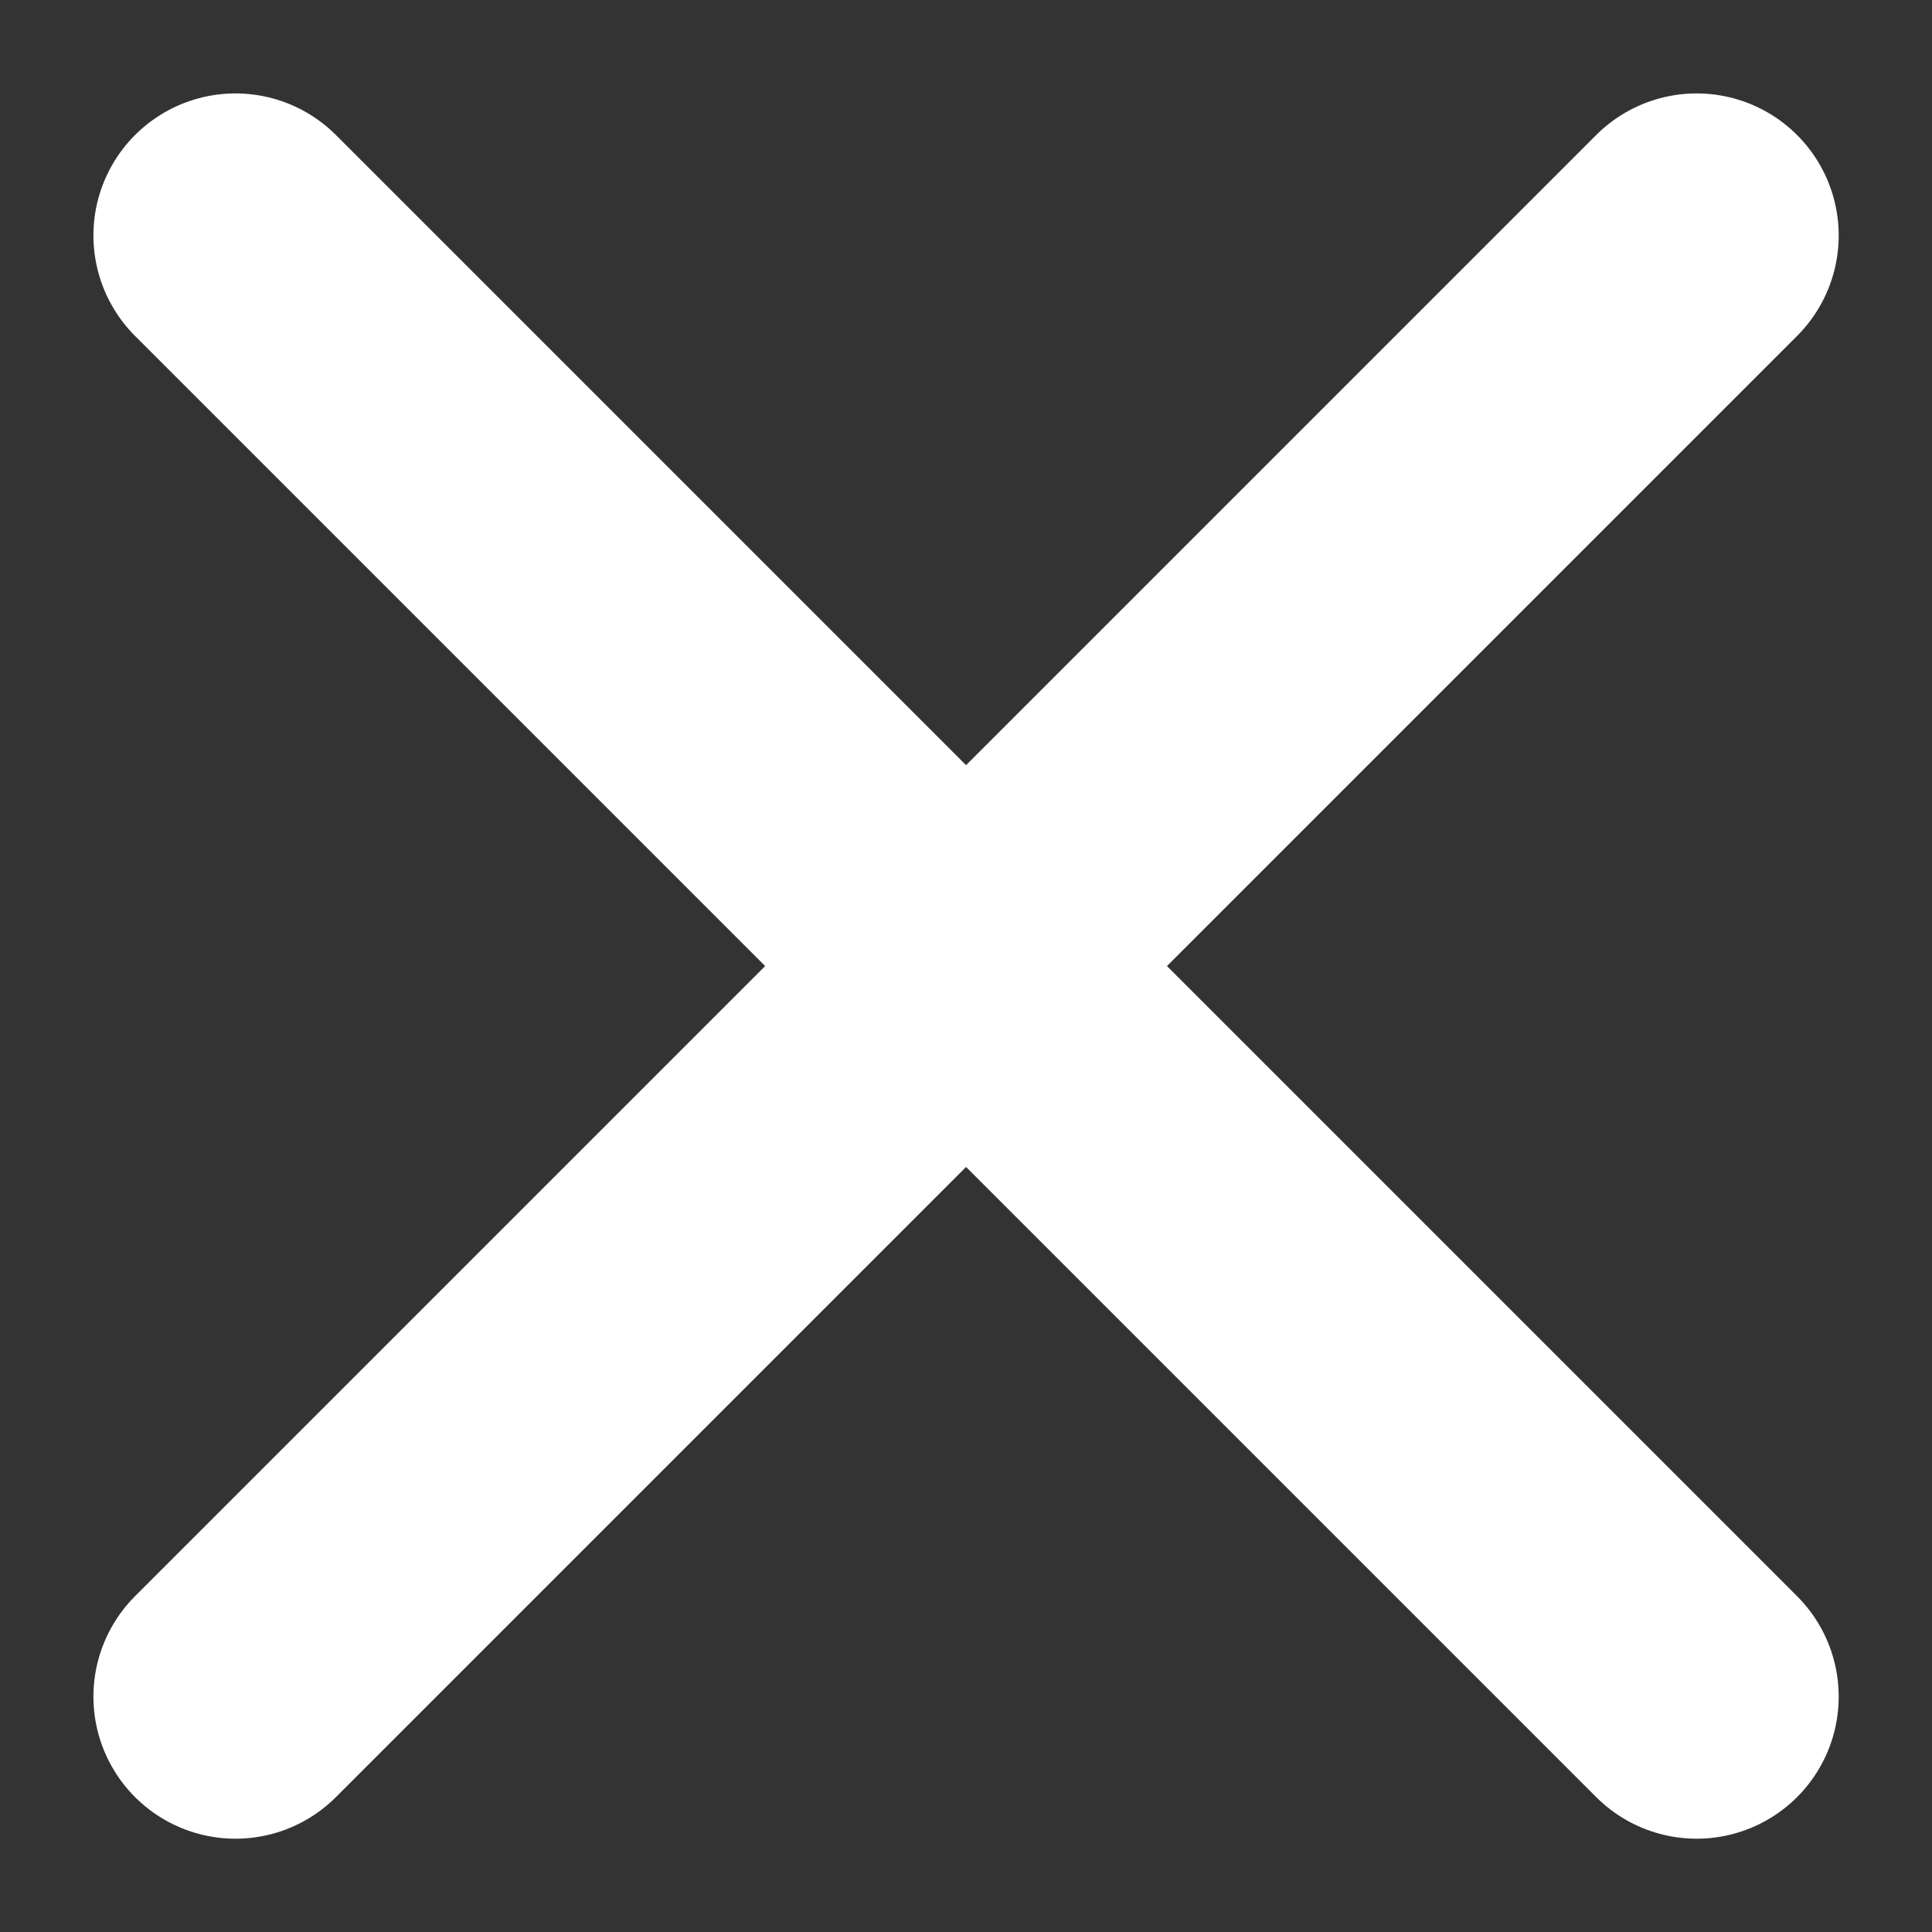
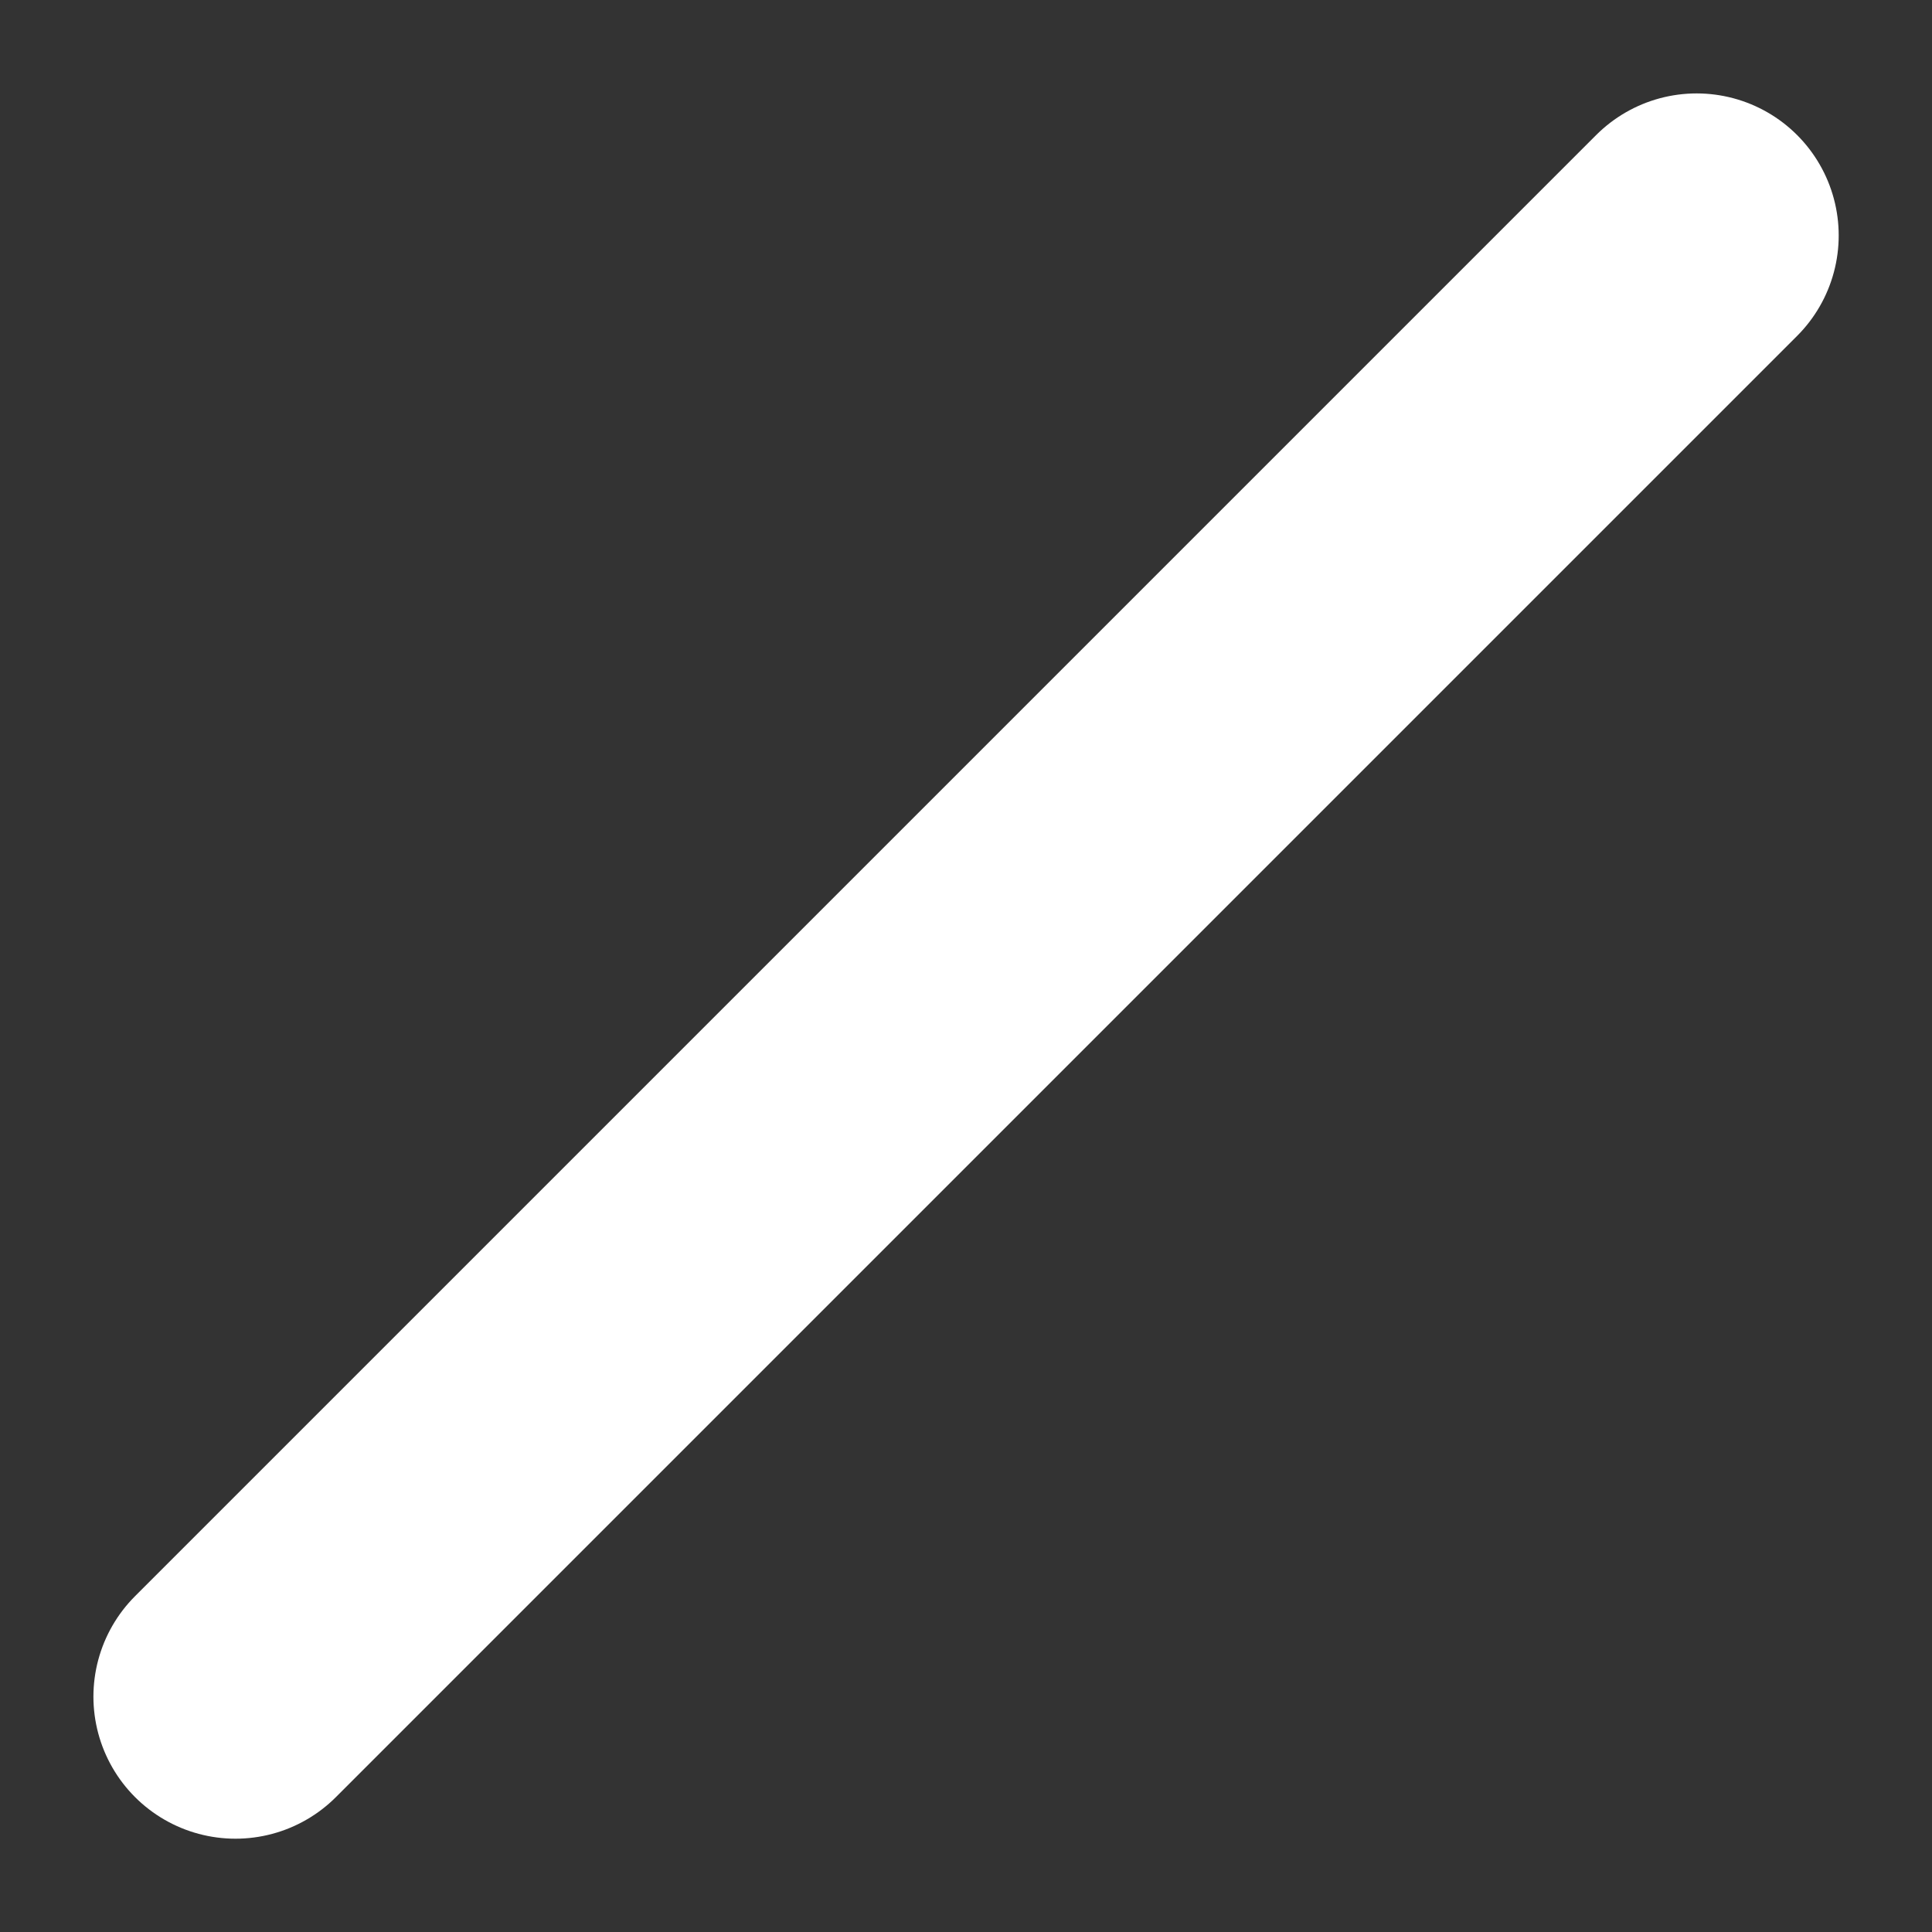
<svg xmlns="http://www.w3.org/2000/svg" width="17" height="17" viewBox="0 0 17 17" fill="none">
  <rect x="0" y="0" width="17" height="17" fill="#333333" stroke="none" />
  <path d="M14.929 2.072L2.072 14.929" stroke="white" stroke-width="2.5" stroke-linecap="round" stroke-linejoin="round" />
-   <path d="M2.072 2.072L14.929 14.929" stroke="white" stroke-width="2.5" stroke-linecap="round" stroke-linejoin="round" />
</svg>